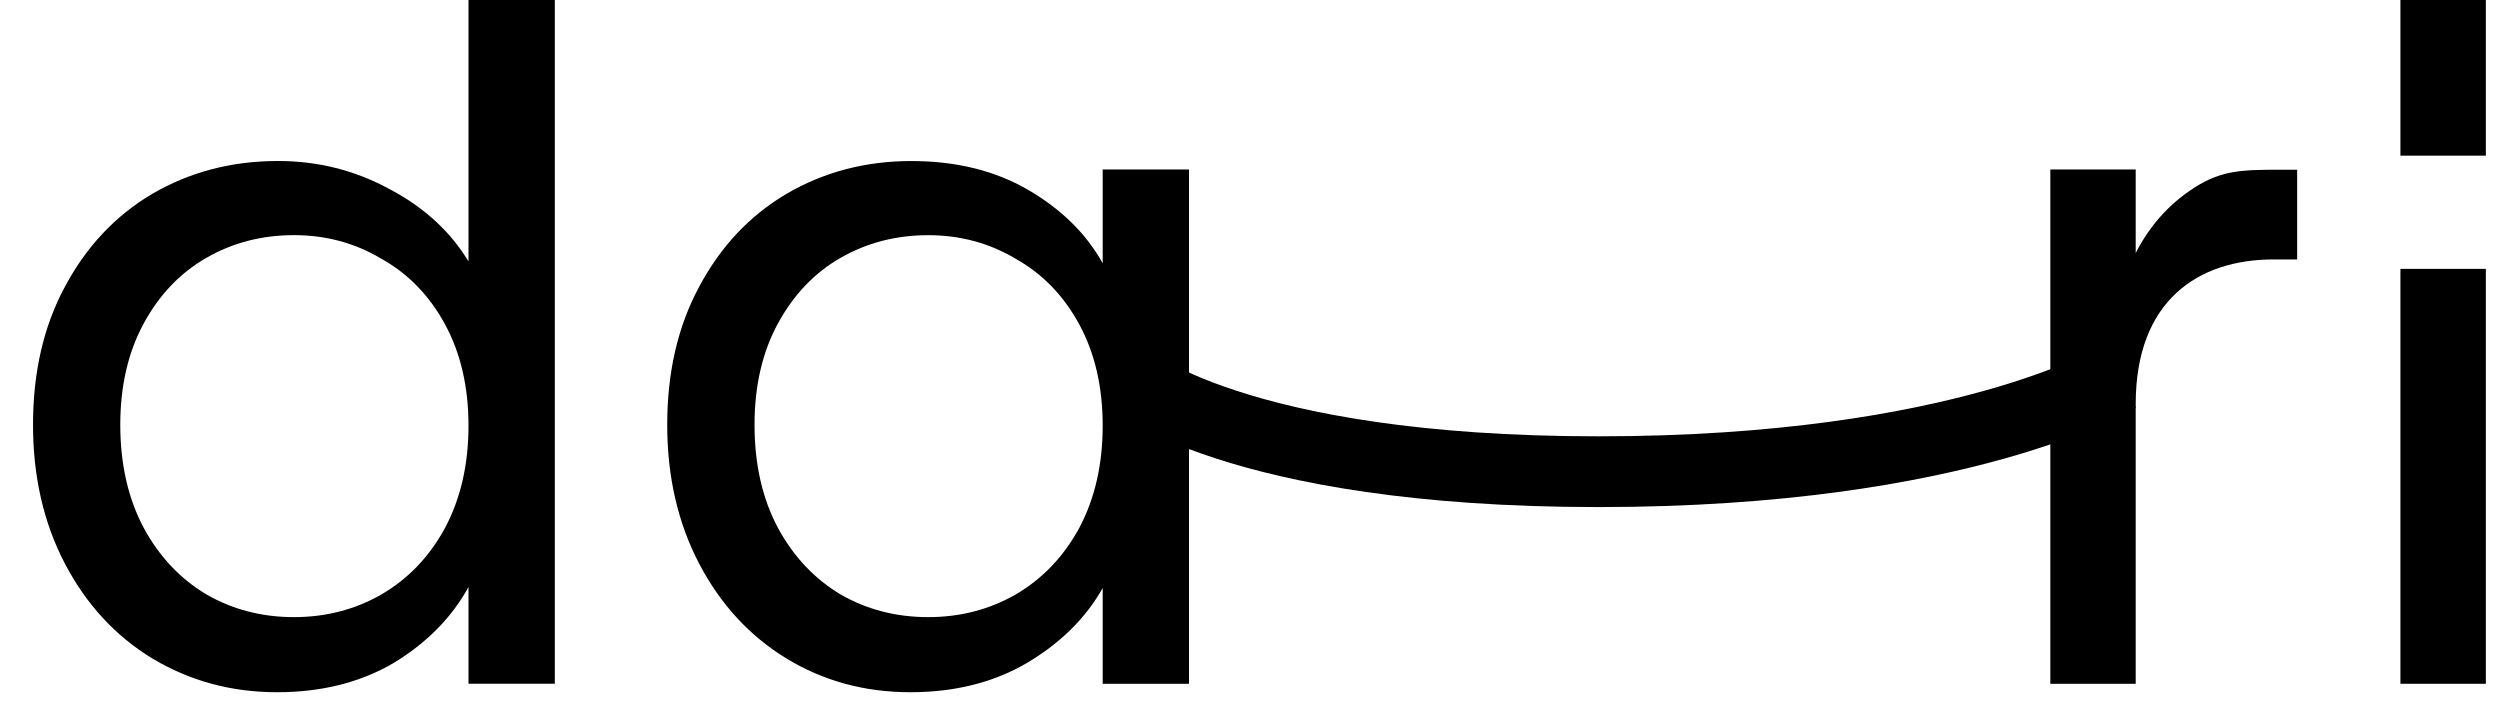
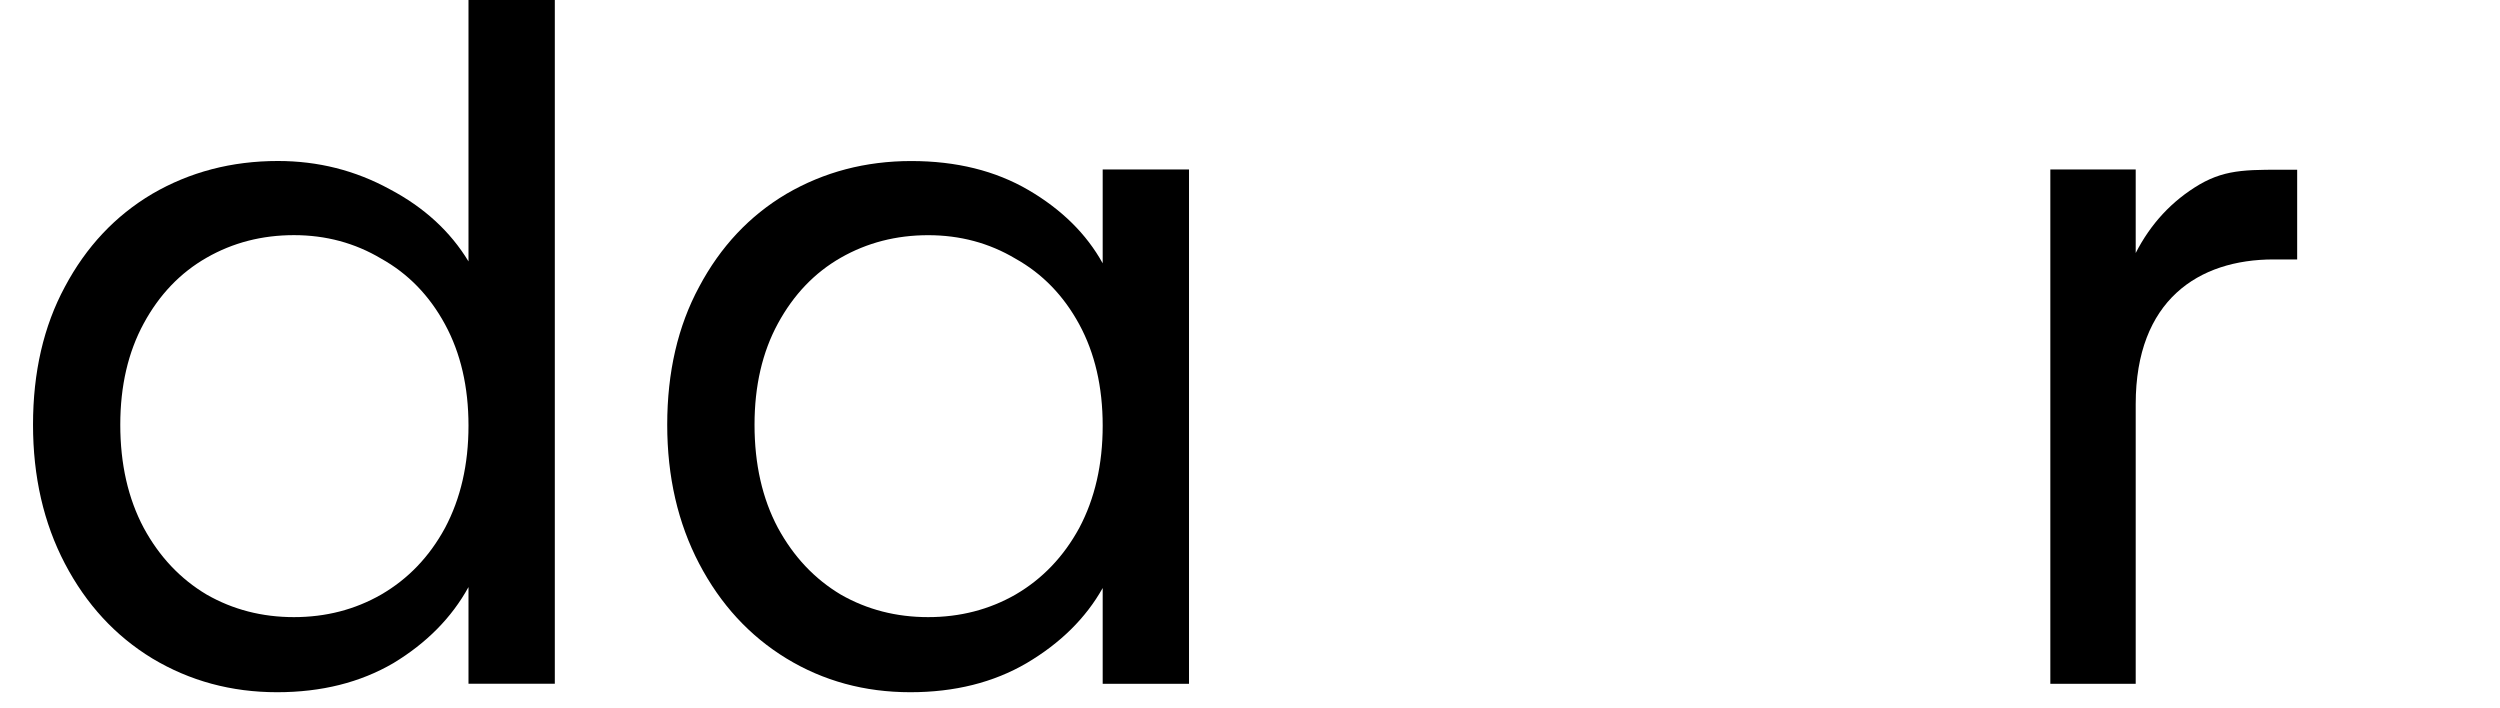
<svg xmlns="http://www.w3.org/2000/svg" fill="none" viewBox="0 0 53 15" height="15" width="53">
-   <path fill="black" d="M52.7 5.7V14.496H50.889V5.7H52.7Z" />
-   <path fill="black" d="M52.7 0V3.3H50.889L50.889 0H52.7Z" />
  <path fill="black" d="M45.277 5.364C45.596 4.74 46.047 4.256 46.63 3.911C47.227 3.566 47.7 3.599 48.7 3.599V5.5H48.2C46.608 5.5 45.277 6.365 45.277 8.567V14.496H43.467V3.593H45.277V5.364Z" />
  <path fill="black" d="M14.145 9.005C14.145 7.89 14.371 6.915 14.822 6.08C15.273 5.231 15.889 4.574 16.672 4.11C17.468 3.646 18.35 3.414 19.318 3.414C20.273 3.414 21.102 3.619 21.805 4.03C22.508 4.442 23.032 4.959 23.377 5.582V3.593H25.207V14.496H23.377V12.466C23.019 13.103 22.482 13.634 21.765 14.058C21.062 14.469 20.24 14.675 19.298 14.675C18.33 14.675 17.455 14.436 16.672 13.959C15.889 13.481 15.273 12.811 14.822 11.949C14.371 11.087 14.145 10.105 14.145 9.005ZM23.377 9.024C23.377 8.202 23.211 7.486 22.88 6.876C22.548 6.265 22.097 5.801 21.527 5.483C20.97 5.151 20.353 4.986 19.676 4.986C19 4.986 18.383 5.145 17.826 5.463C17.269 5.781 16.825 6.246 16.493 6.856C16.161 7.466 15.996 8.182 15.996 9.005C15.996 9.84 16.161 10.57 16.493 11.193C16.825 11.803 17.269 12.274 17.826 12.606C18.383 12.924 19 13.083 19.676 13.083C20.353 13.083 20.97 12.924 21.527 12.606C22.097 12.274 22.548 11.803 22.88 11.193C23.211 10.57 23.377 9.847 23.377 9.024Z" />
  <path fill="black" d="M0.7 9.004C0.7 7.89 0.925 6.915 1.376 6.079C1.827 5.231 2.444 4.574 3.227 4.11C4.023 3.646 4.911 3.413 5.893 3.413C6.742 3.413 7.531 3.612 8.26 4.01C8.99 4.395 9.547 4.906 9.932 5.542V0H11.762V14.495H9.932V12.446C9.574 13.096 9.043 13.633 8.34 14.058C7.637 14.469 6.815 14.675 5.873 14.675C4.905 14.675 4.023 14.436 3.227 13.958C2.444 13.481 1.827 12.811 1.376 11.949C0.925 11.087 0.7 10.105 0.7 9.004ZM9.932 9.024C9.932 8.202 9.766 7.485 9.434 6.875C9.103 6.265 8.652 5.801 8.081 5.483C7.524 5.151 6.908 4.985 6.231 4.985C5.555 4.985 4.938 5.144 4.381 5.463C3.824 5.781 3.379 6.245 3.048 6.855C2.716 7.466 2.55 8.182 2.55 9.004C2.55 9.84 2.716 10.569 3.048 11.193C3.379 11.803 3.824 12.274 4.381 12.605C4.938 12.924 5.555 13.083 6.231 13.083C6.908 13.083 7.524 12.924 8.081 12.605C8.652 12.274 9.103 11.803 9.434 11.193C9.766 10.569 9.932 9.846 9.932 9.024Z" />
-   <path fill="black" d="M44.89 8C45.263 8.608 45.281 8.638 45.282 8.64L45.281 8.641L45.279 8.642C45.277 8.642 45.275 8.644 45.274 8.645C45.271 8.646 45.267 8.649 45.262 8.651C45.252 8.657 45.239 8.665 45.222 8.675C45.189 8.694 45.142 8.719 45.082 8.75C44.963 8.813 44.79 8.898 44.561 8.999C44.102 9.201 43.419 9.462 42.493 9.722C40.642 10.241 37.824 10.75 33.89 10.75C29.958 10.75 27.378 10.242 25.756 9.713C24.945 9.448 24.375 9.179 23.996 8.966C23.807 8.859 23.666 8.767 23.568 8.697C23.519 8.662 23.48 8.633 23.451 8.61C23.437 8.599 23.425 8.589 23.415 8.581C23.411 8.577 23.406 8.573 23.403 8.57C23.401 8.569 23.399 8.567 23.398 8.565C23.397 8.565 23.396 8.564 23.395 8.563L23.394 8.562L24.386 7.438L24.385 7.437L24.383 7.436C24.382 7.435 24.382 7.433 24.381 7.433L24.383 7.435C24.391 7.441 24.409 7.455 24.437 7.475C24.492 7.514 24.589 7.578 24.733 7.659C25.02 7.821 25.499 8.052 26.221 8.287C27.666 8.758 30.085 9.25 33.89 9.25C37.693 9.25 40.375 8.759 42.089 8.278C42.946 8.038 43.563 7.799 43.957 7.626C44.155 7.539 44.297 7.469 44.386 7.422C44.431 7.399 44.462 7.381 44.481 7.37C44.489 7.366 44.495 7.363 44.498 7.361C44.502 7.368 44.539 7.428 44.89 8ZM44.498 7.361V7.36L44.499 7.359H44.5L44.498 7.361Z" />
</svg>